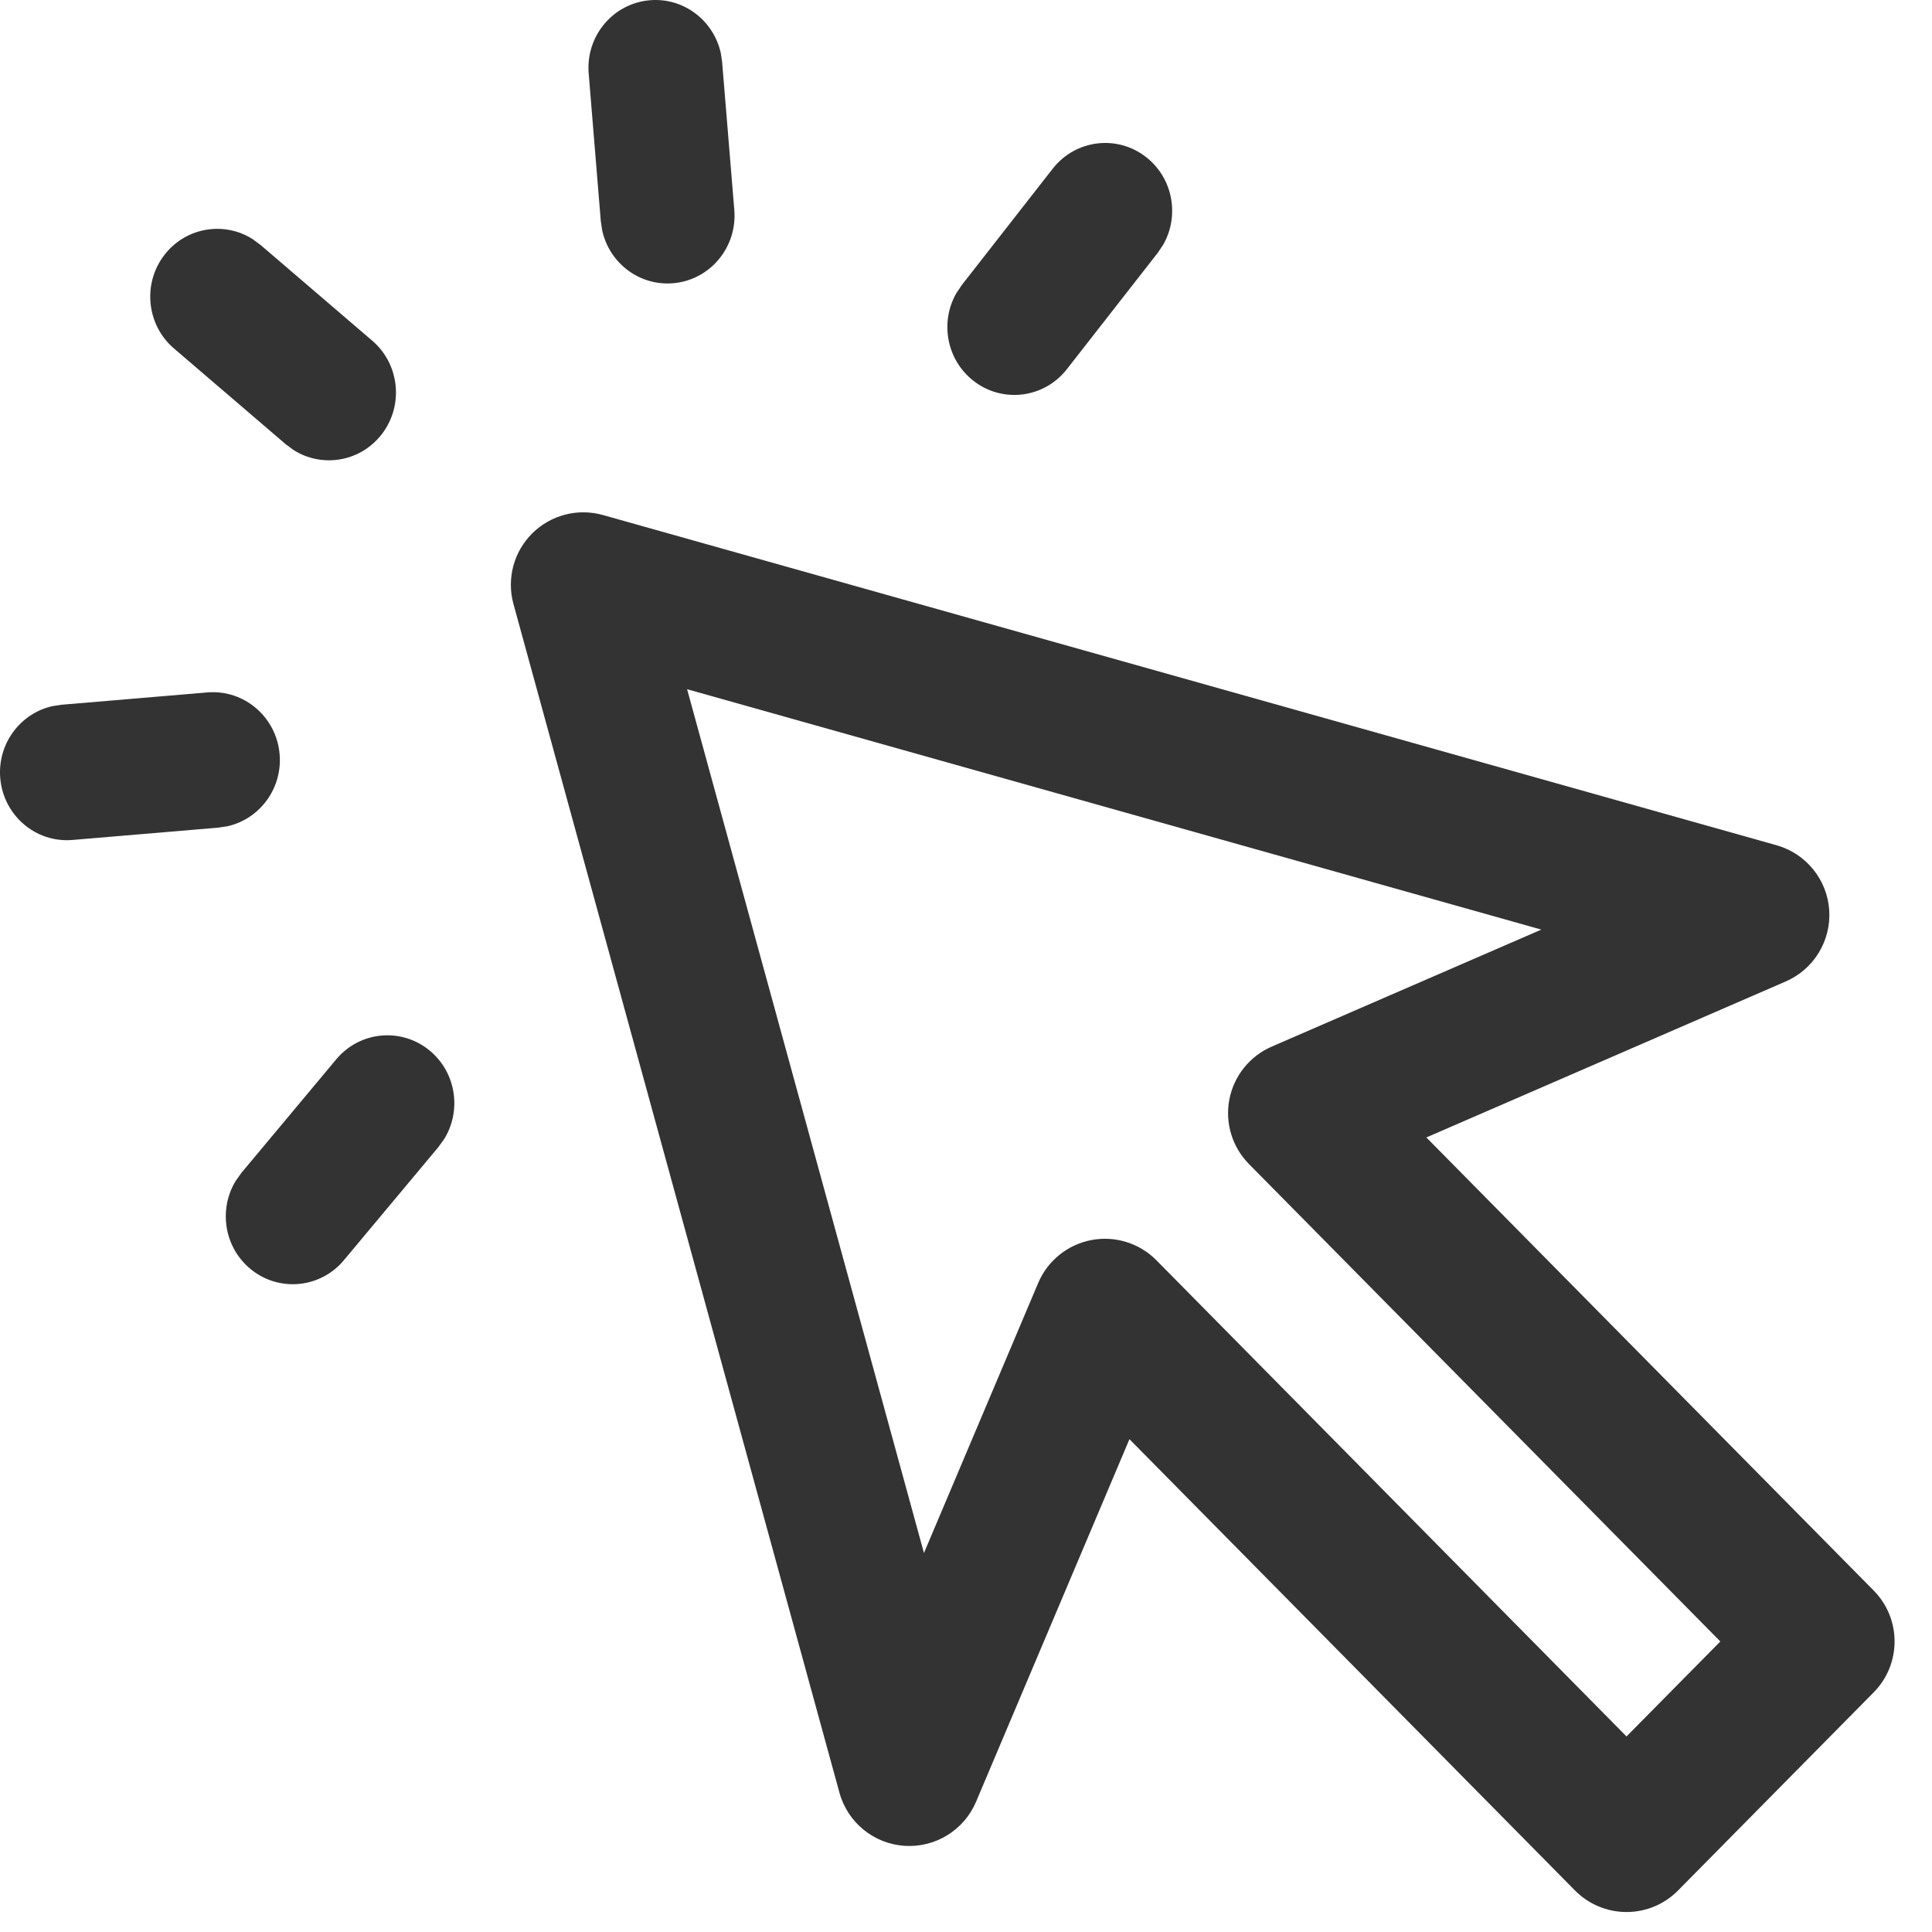
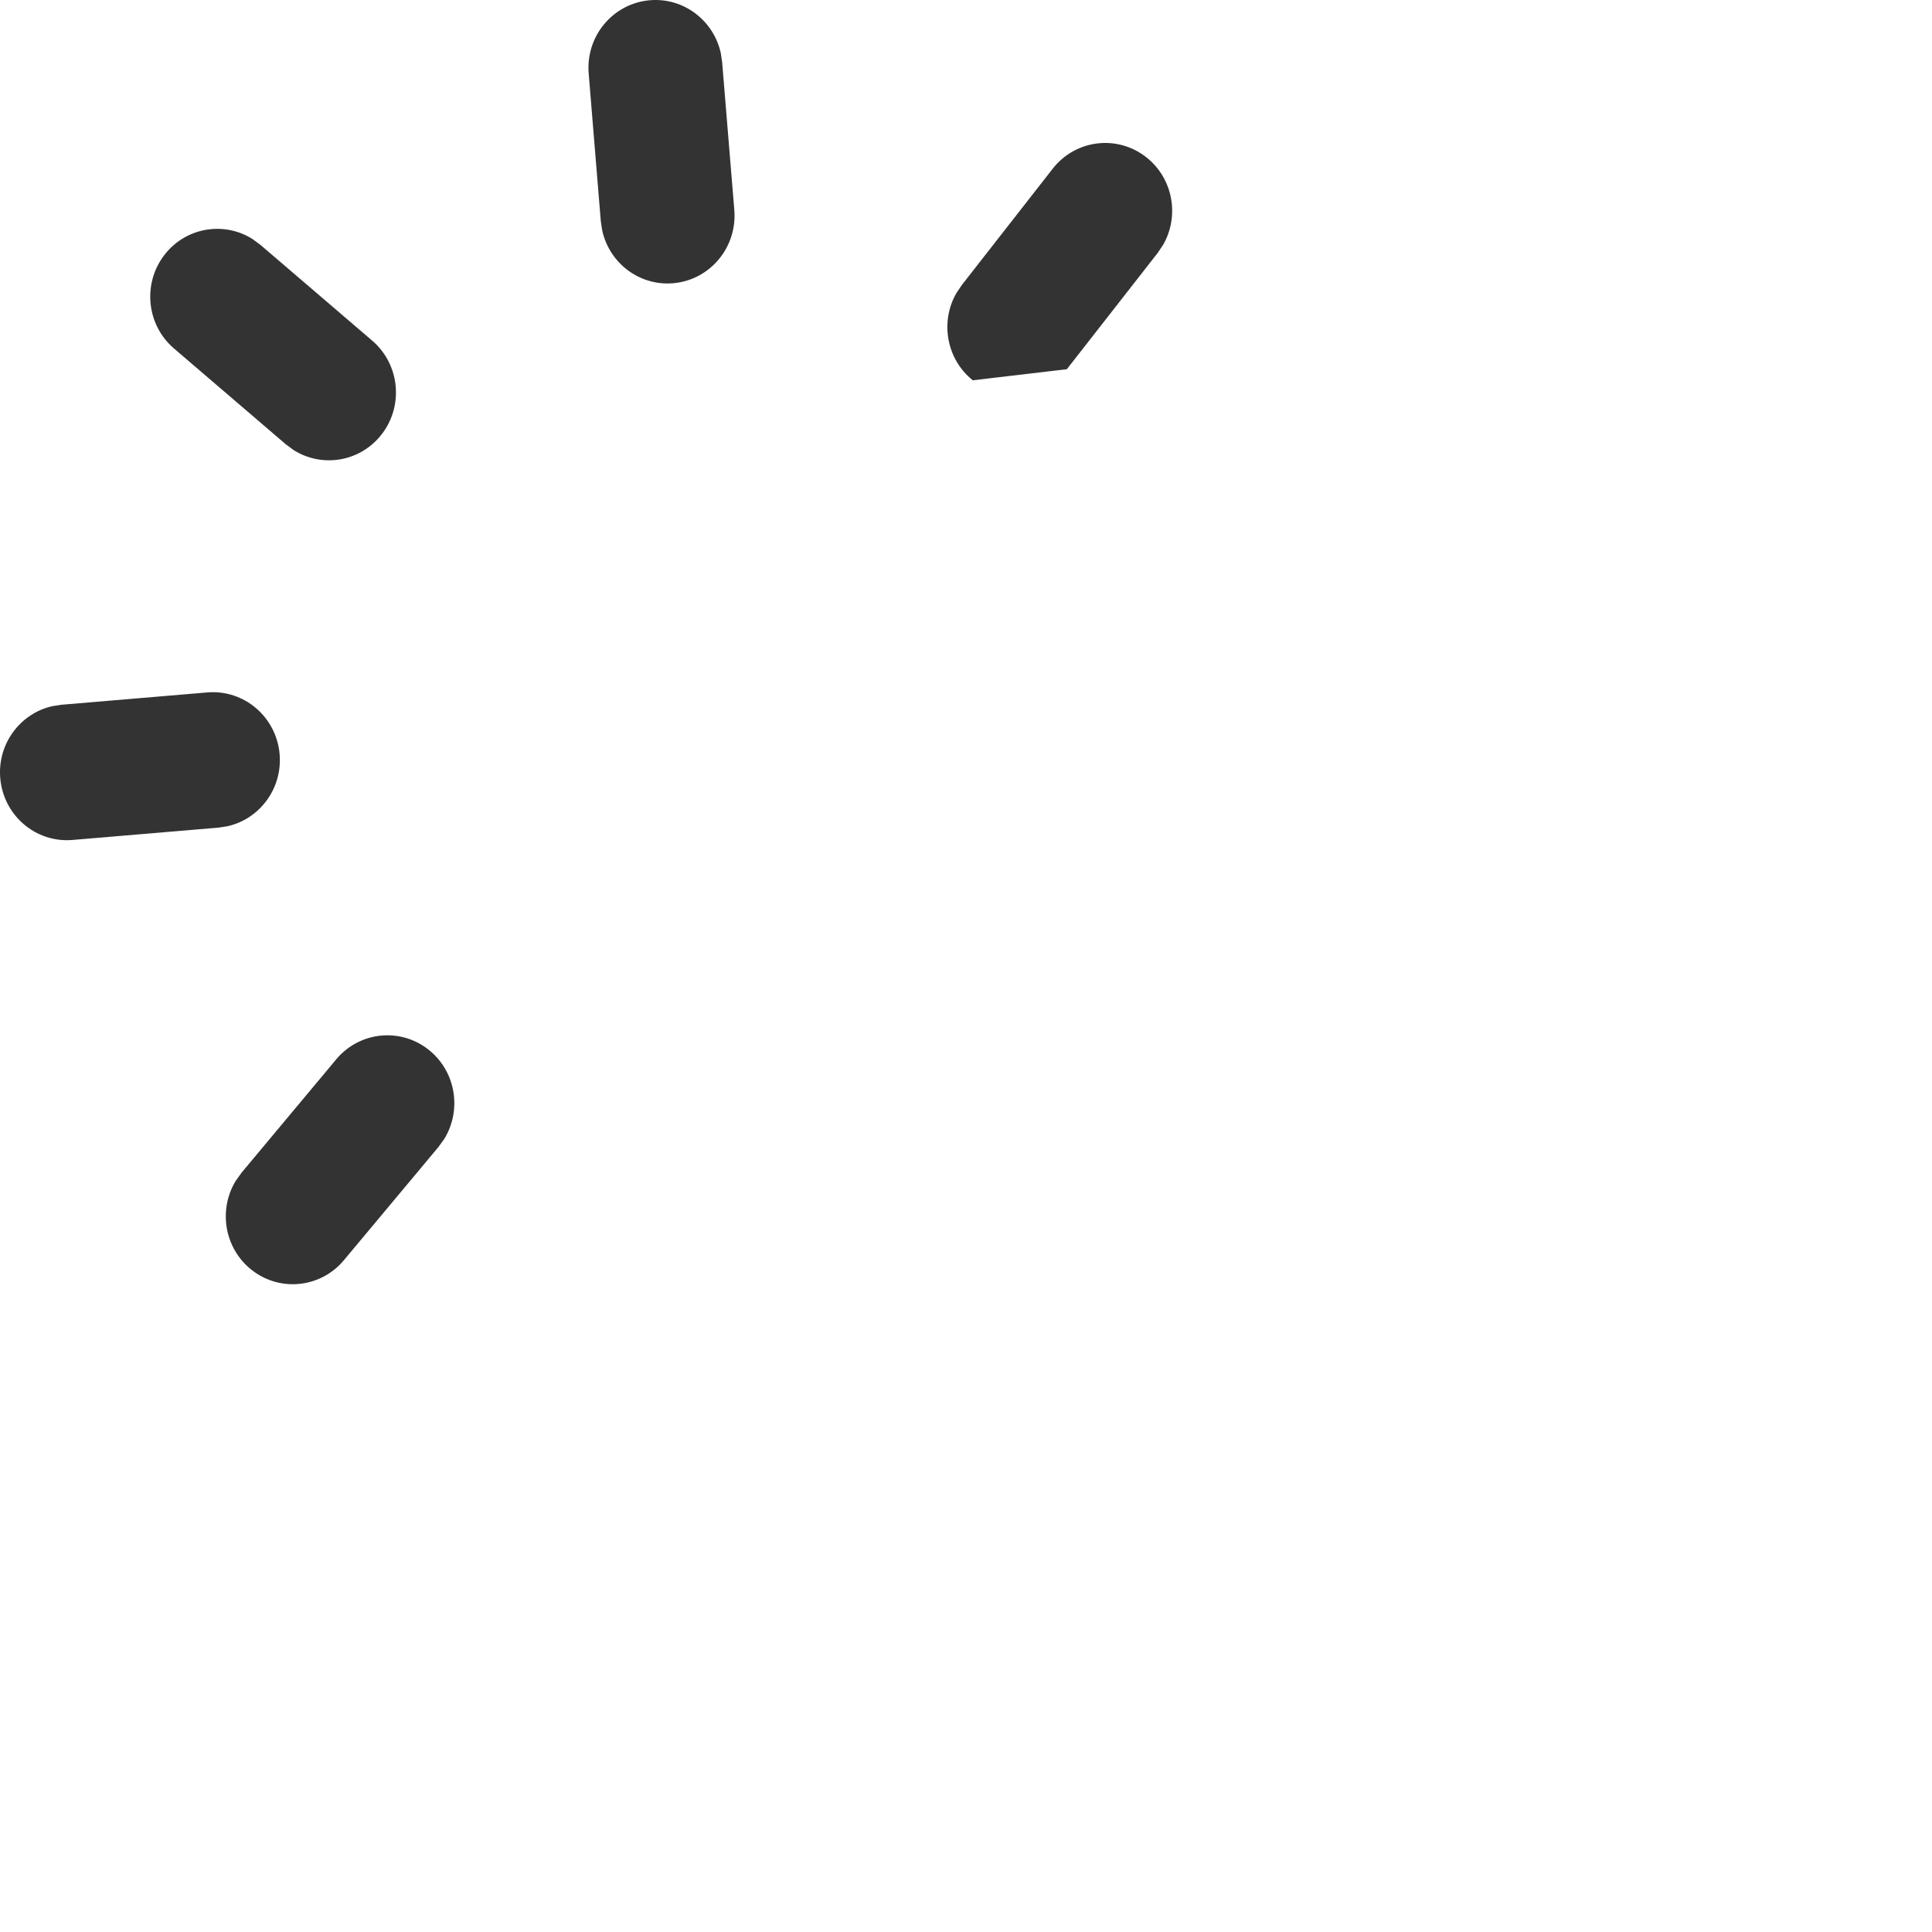
<svg xmlns="http://www.w3.org/2000/svg" fill="none" height="100%" overflow="visible" preserveAspectRatio="none" style="display: block;" viewBox="0 0 50 50" width="100%">
  <g id="Icon">
-     <path clip-rule="evenodd" d="M13.774 13.804C14.254 13.327 14.953 13.146 15.604 13.329L45.977 21.875C46.74 22.09 47.286 22.762 47.34 23.553C47.393 24.344 46.943 25.084 46.215 25.4L36.914 29.437L42.702 35.3L48.491 41.163C49.212 41.894 49.212 43.068 48.491 43.798L43.428 48.925C43.076 49.282 42.596 49.483 42.094 49.483C41.593 49.483 41.112 49.282 40.76 48.925L29.23 37.246L25.26 46.63C24.948 47.365 24.205 47.823 23.409 47.77C22.612 47.717 21.936 47.165 21.725 46.395L13.288 15.63C13.109 14.978 13.295 14.28 13.774 13.804ZM17.782 17.837L23.912 40.191L26.868 33.204C27.112 32.628 27.627 32.211 28.242 32.093C28.857 31.975 29.49 32.172 29.929 32.617L42.094 44.939L44.522 42.481L32.323 30.125C31.888 29.684 31.699 29.058 31.816 28.451C31.934 27.844 32.343 27.334 32.91 27.087L39.889 24.058L17.782 17.837Z" fill="#333333" fill-rule="evenodd" />
-     <path clip-rule="evenodd" d="M25.176 9.842C24.493 9.295 24.326 8.333 24.748 7.591L24.892 7.376L27.244 4.366C27.838 3.606 28.927 3.477 29.678 4.079C30.36 4.625 30.527 5.588 30.106 6.329L29.962 6.544L27.61 9.555C27.016 10.315 25.926 10.444 25.176 9.842ZM15.549 5.727L15.235 1.901C15.155 0.935 15.864 0.087 16.818 0.006C17.692 -0.068 18.469 0.53 18.654 1.374L18.689 1.61L19.004 5.435C19.083 6.401 18.374 7.25 17.42 7.33C16.546 7.404 15.769 6.807 15.585 5.963L15.549 5.727ZM4.502 9.018C3.771 8.392 3.68 7.284 4.298 6.544C4.86 5.871 5.815 5.734 6.533 6.185L6.741 6.338L9.634 8.817C10.364 9.443 10.456 10.551 9.837 11.291C9.275 11.964 8.32 12.101 7.602 11.65L7.395 11.497L4.502 9.018ZM6.457 32.82C5.793 32.25 5.657 31.283 6.103 30.556L6.254 30.346L8.702 27.415C9.32 26.675 10.414 26.583 11.144 27.209C11.809 27.779 11.944 28.746 11.499 29.473L11.348 29.683L8.9 32.614C8.282 33.354 7.188 33.446 6.457 32.82ZM0.006 20.134C-0.067 19.249 0.523 18.462 1.356 18.275L1.589 18.239L5.366 17.92C6.32 17.84 7.157 18.558 7.237 19.524C7.31 20.41 6.72 21.196 5.887 21.383L5.654 21.419L1.877 21.738C0.923 21.819 0.086 21.101 0.006 20.134Z" fill="#333333" fill-rule="evenodd" />
+     <path clip-rule="evenodd" d="M25.176 9.842C24.493 9.295 24.326 8.333 24.748 7.591L24.892 7.376L27.244 4.366C27.838 3.606 28.927 3.477 29.678 4.079C30.36 4.625 30.527 5.588 30.106 6.329L29.962 6.544L27.61 9.555ZM15.549 5.727L15.235 1.901C15.155 0.935 15.864 0.087 16.818 0.006C17.692 -0.068 18.469 0.53 18.654 1.374L18.689 1.61L19.004 5.435C19.083 6.401 18.374 7.25 17.42 7.33C16.546 7.404 15.769 6.807 15.585 5.963L15.549 5.727ZM4.502 9.018C3.771 8.392 3.68 7.284 4.298 6.544C4.86 5.871 5.815 5.734 6.533 6.185L6.741 6.338L9.634 8.817C10.364 9.443 10.456 10.551 9.837 11.291C9.275 11.964 8.32 12.101 7.602 11.65L7.395 11.497L4.502 9.018ZM6.457 32.82C5.793 32.25 5.657 31.283 6.103 30.556L6.254 30.346L8.702 27.415C9.32 26.675 10.414 26.583 11.144 27.209C11.809 27.779 11.944 28.746 11.499 29.473L11.348 29.683L8.9 32.614C8.282 33.354 7.188 33.446 6.457 32.82ZM0.006 20.134C-0.067 19.249 0.523 18.462 1.356 18.275L1.589 18.239L5.366 17.92C6.32 17.84 7.157 18.558 7.237 19.524C7.31 20.41 6.72 21.196 5.887 21.383L5.654 21.419L1.877 21.738C0.923 21.819 0.086 21.101 0.006 20.134Z" fill="#333333" fill-rule="evenodd" />
  </g>
</svg>